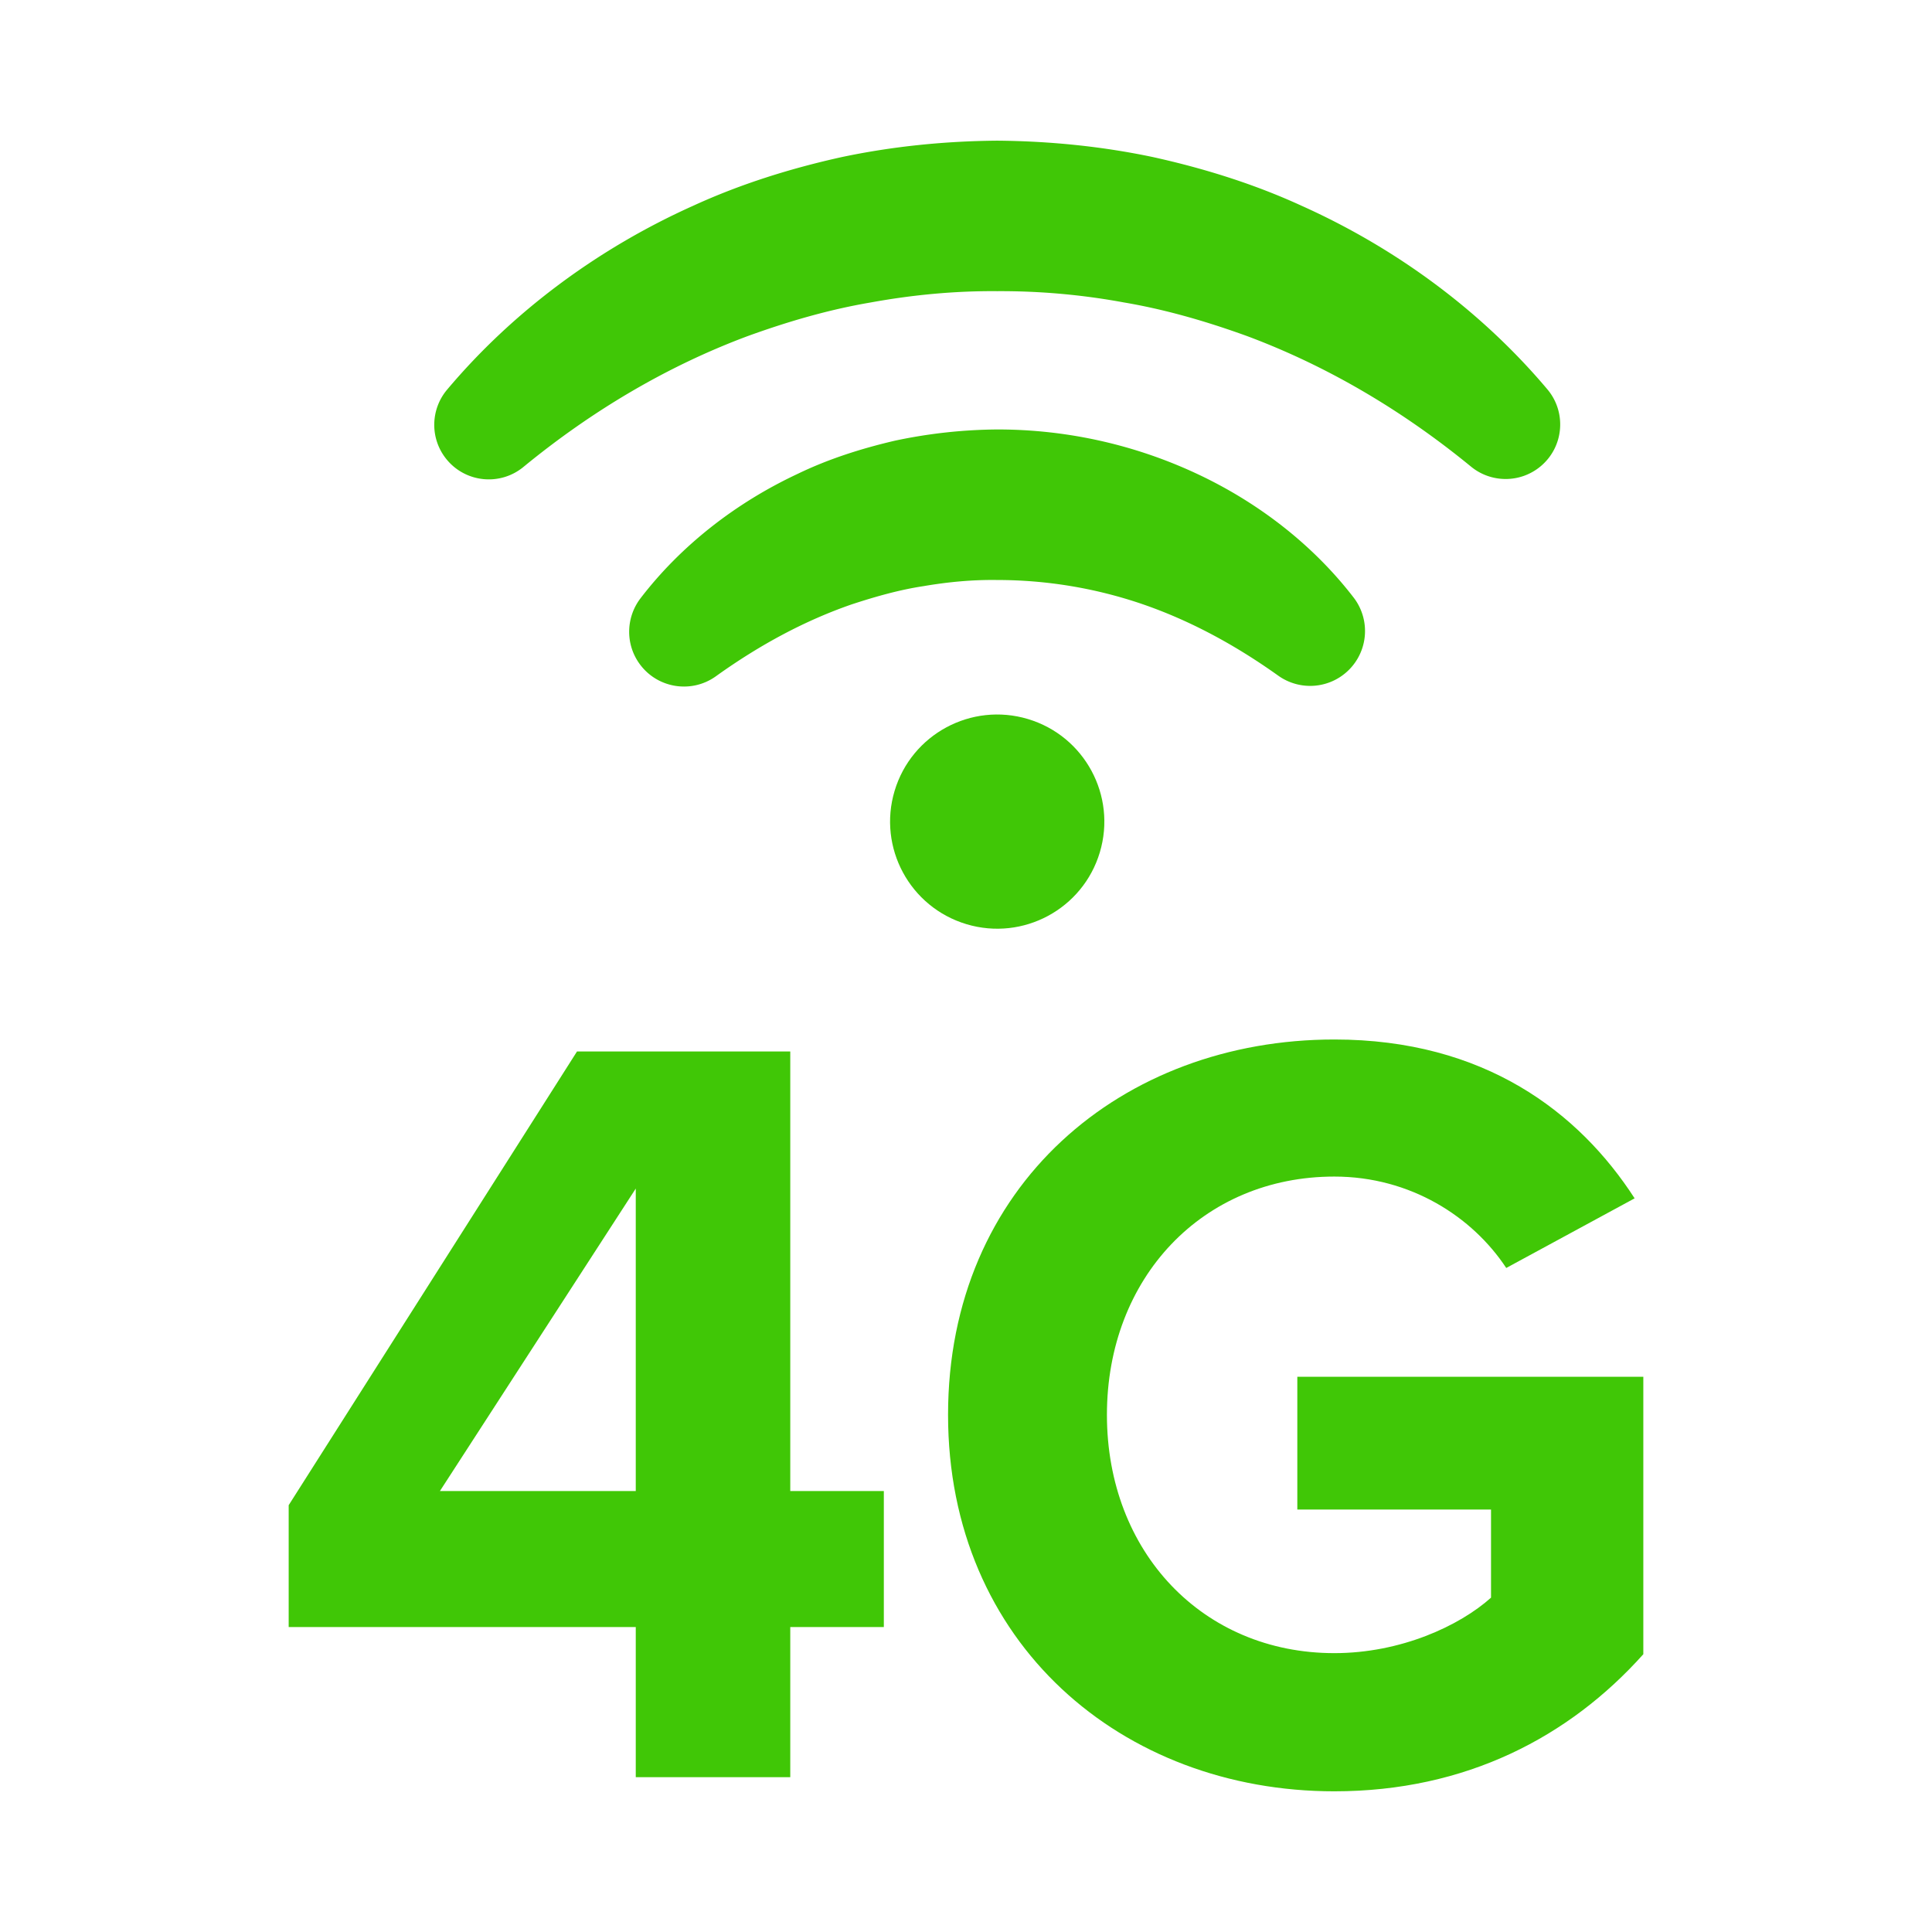
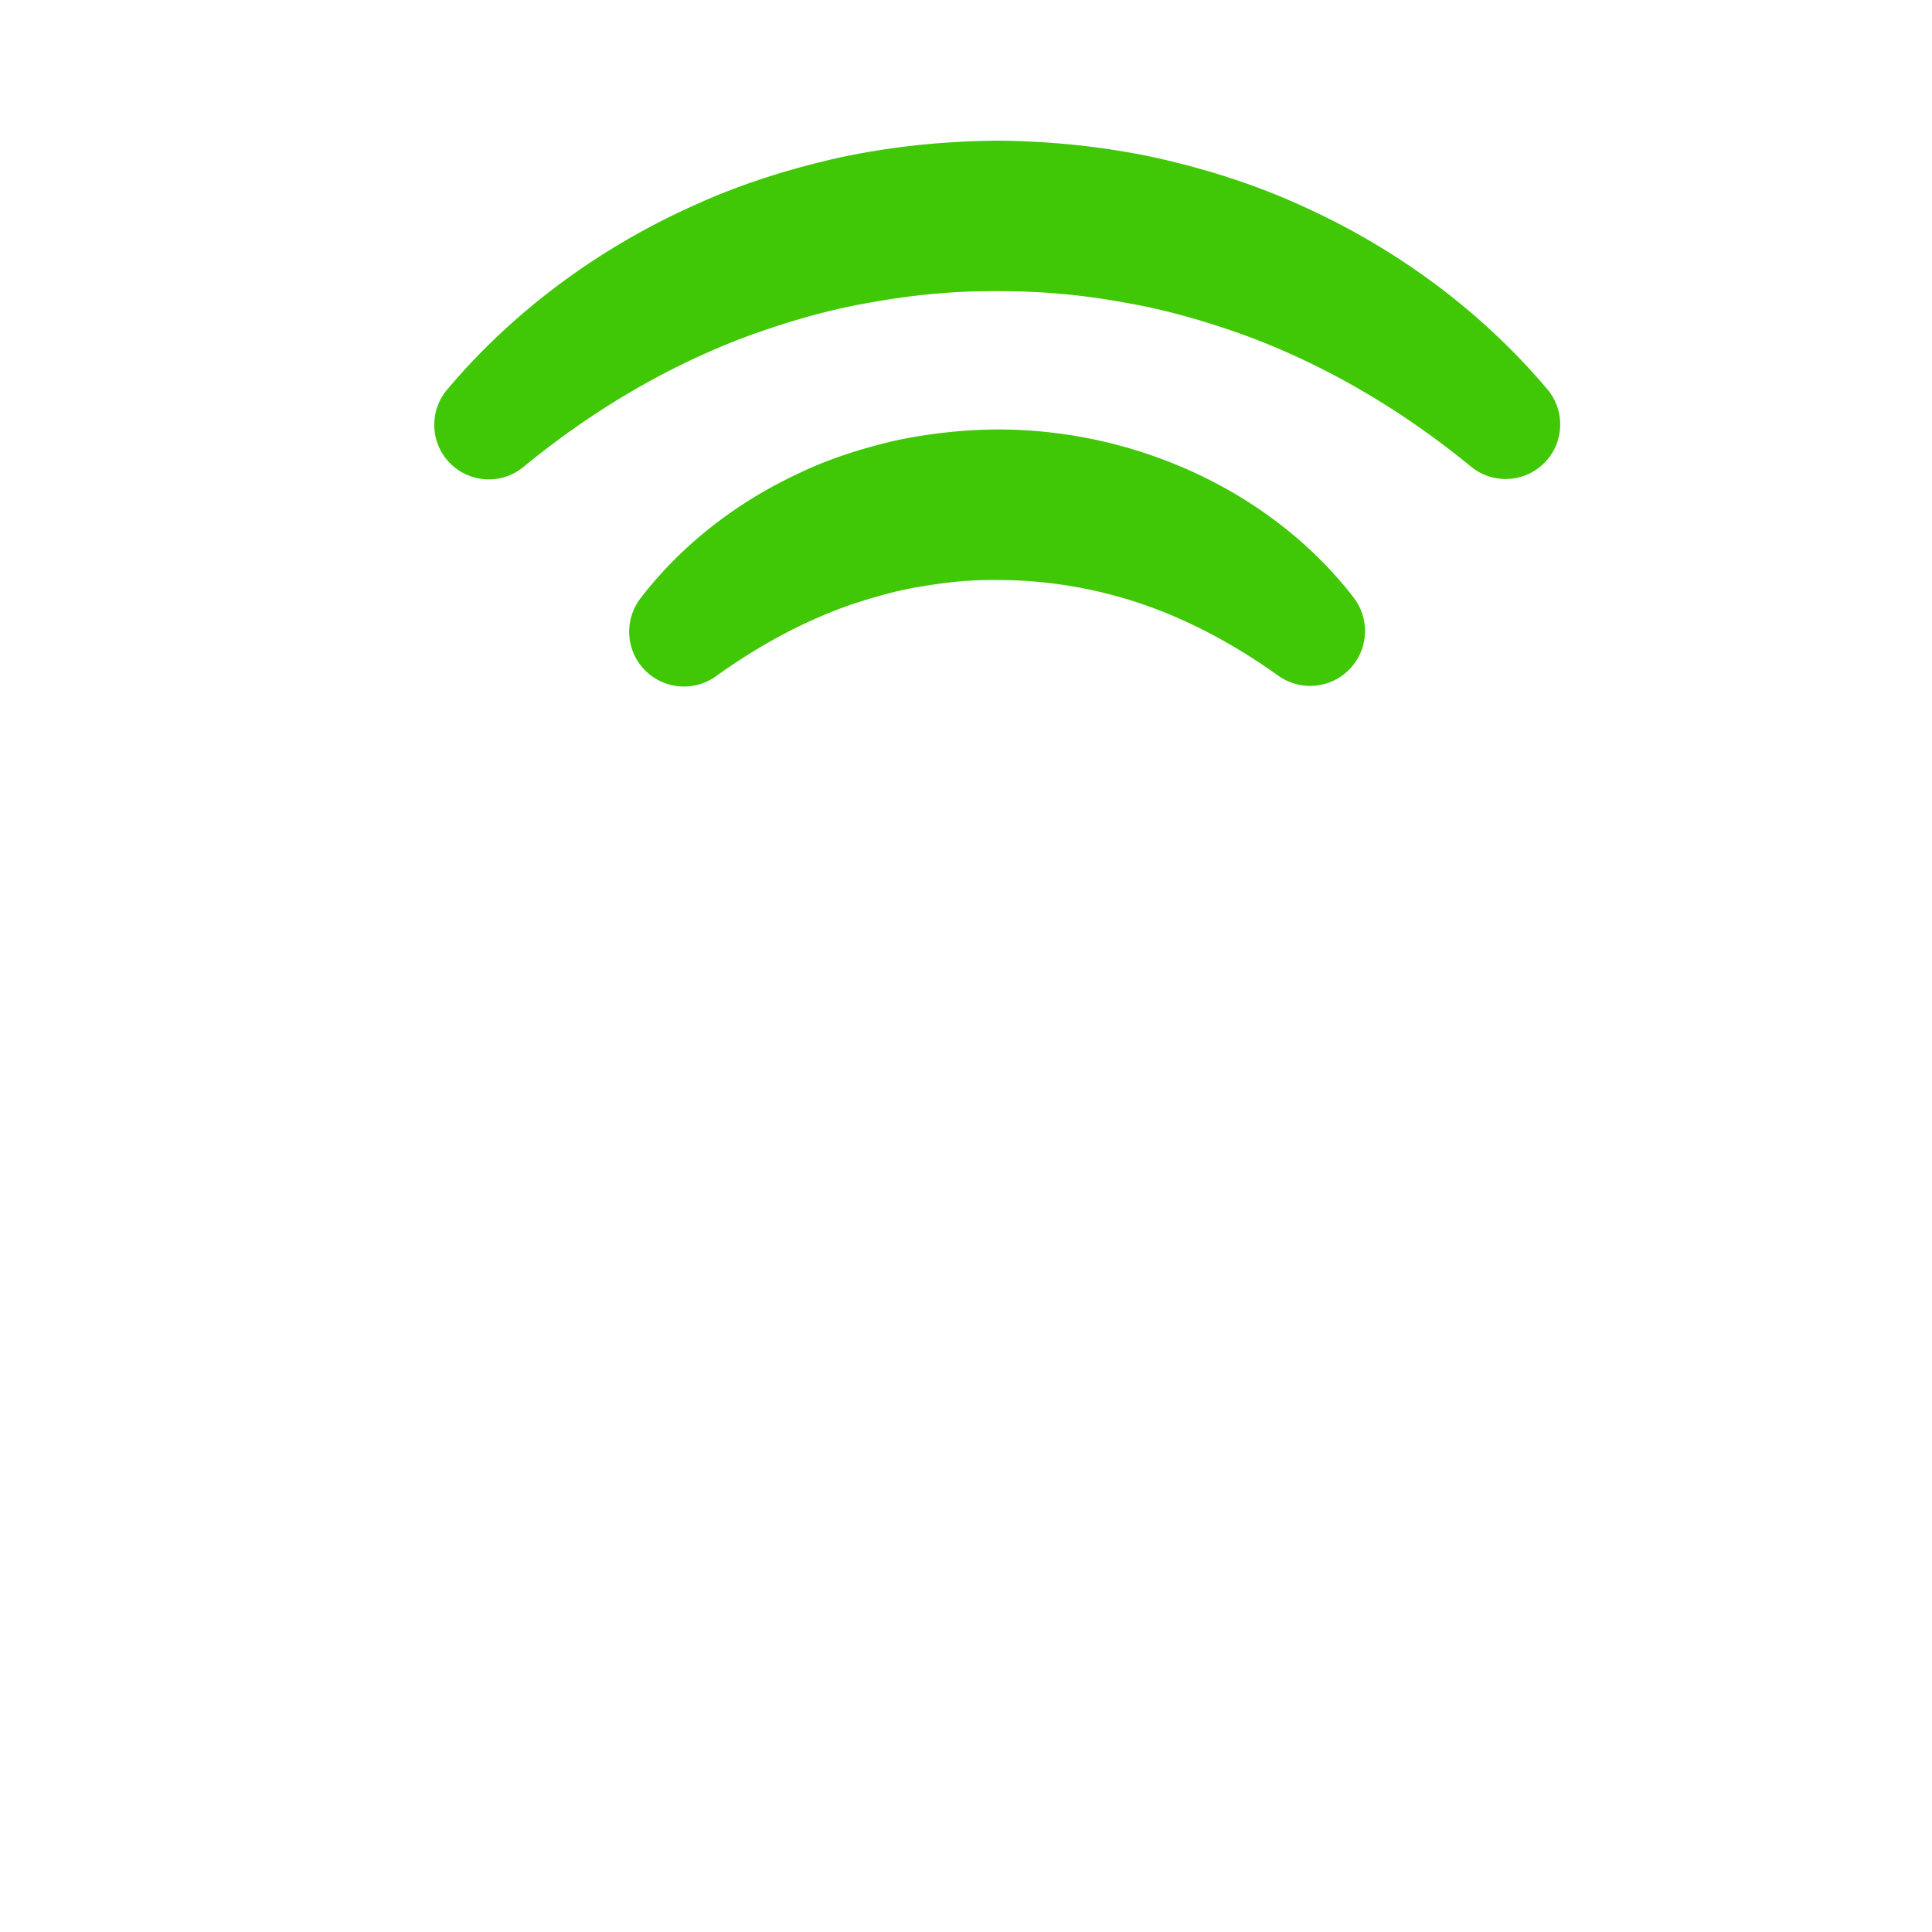
<svg xmlns="http://www.w3.org/2000/svg" viewBox="0 0 100 100" fill="#40c706">
-   <path d="M32.907 84.216H14.942v-6.308l14.924-23.484h11.038v22.752h4.843v7.04h-4.843v7.772h-7.997v-7.772zm-10.137-7.04h10.137V61.52L22.77 77.176zm46.294-23.372c7.772 0 12.671 3.773 15.544 8.222l-6.645 3.604c-1.746-2.647-4.956-4.731-8.898-4.731-6.815 0-11.771 5.237-11.771 12.333s4.956 12.334 11.771 12.334c3.435 0 6.476-1.408 8.11-2.872v-4.562H67.149v-6.871h17.909v14.361c-3.83 4.28-9.18 7.096-15.994 7.096-10.982 0-19.993-7.659-19.993-19.486 0-11.881 9.011-19.428 19.993-19.428z" />
-   <ellipse transform="matrix(.287 -.958 .958 .287 -3.932 79.763)" cx="51.608" cy="42.522" rx="5.542" ry="5.544" />
  <path d="M76.112 24.13c-3.526-2.887-7.415-5.187-11.563-6.734-2.079-.753-4.201-1.373-6.372-1.741a35.05 35.05 0 0 0-6.564-.584c-2.203-.018-4.401.193-6.564.588-2.17.37-4.292.991-6.371 1.746-4.148 1.55-8.034 3.853-11.558 6.742l-.03.025c-1.206.989-2.985.813-3.973-.393-.876-1.069-.837-2.588.023-3.608 3.408-4.05 7.822-7.313 12.735-9.519 2.45-1.125 5.043-1.935 7.683-2.519 2.646-.56 5.352-.829 8.053-.852 2.701.022 5.407.29 8.054.847 2.639.582 5.234 1.39 7.684 2.513 4.915 2.202 9.332 5.463 12.742 9.51 1.005 1.193.853 2.974-.34 3.978-1.057.89-2.576.872-3.607.027l-.032-.026zM66.101 34.929c-2.217-1.575-4.536-2.823-6.972-3.66a23.24 23.24 0 0 0-7.517-1.248c-1.277-.019-2.547.102-3.801.316-1.261.191-2.491.541-3.714.941-2.435.841-4.752 2.093-6.966 3.671l-.082.059c-1.276.91-3.047.613-3.957-.663-.741-1.039-.679-2.408.057-3.372 2.097-2.738 4.941-4.95 8.141-6.447 1.593-.771 3.296-1.311 5.026-1.715a26.3 26.3 0 0 1 5.29-.582 24.33 24.33 0 0 1 10.319 2.281c3.202 1.492 6.05 3.7 8.151 6.435a2.84 2.84 0 0 1-3.89 4.044l-.085-.06z" />
</svg>